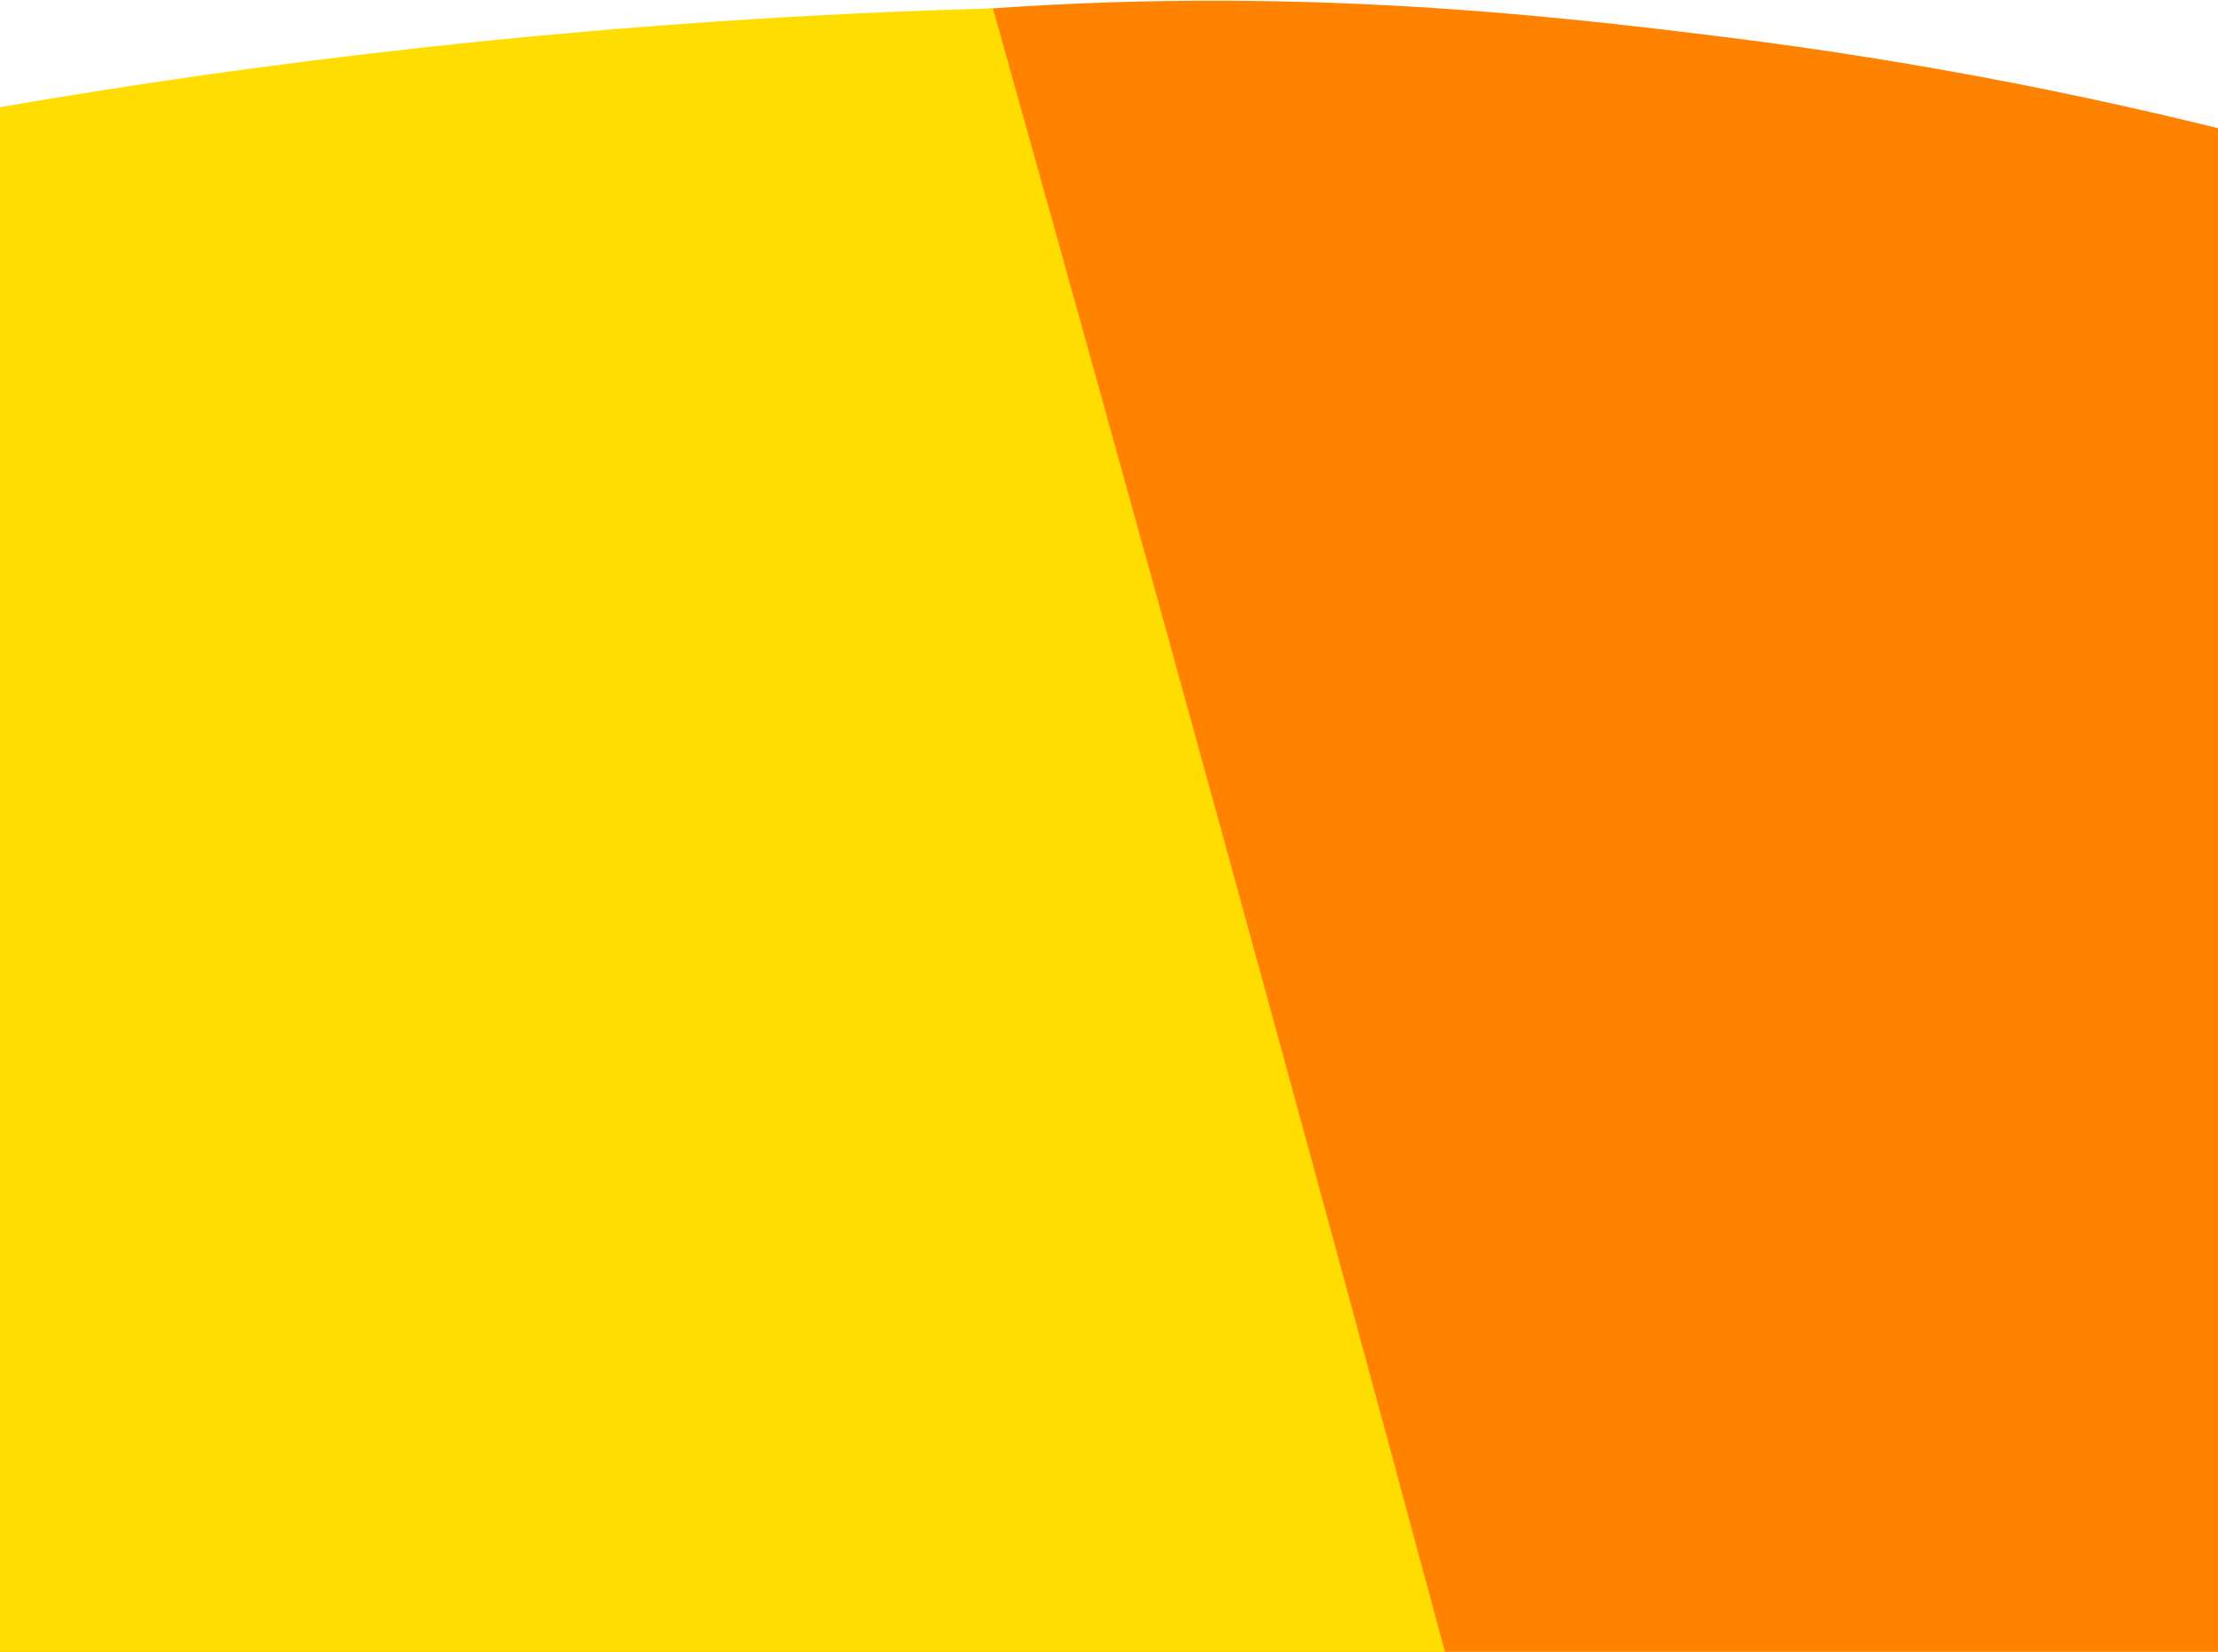
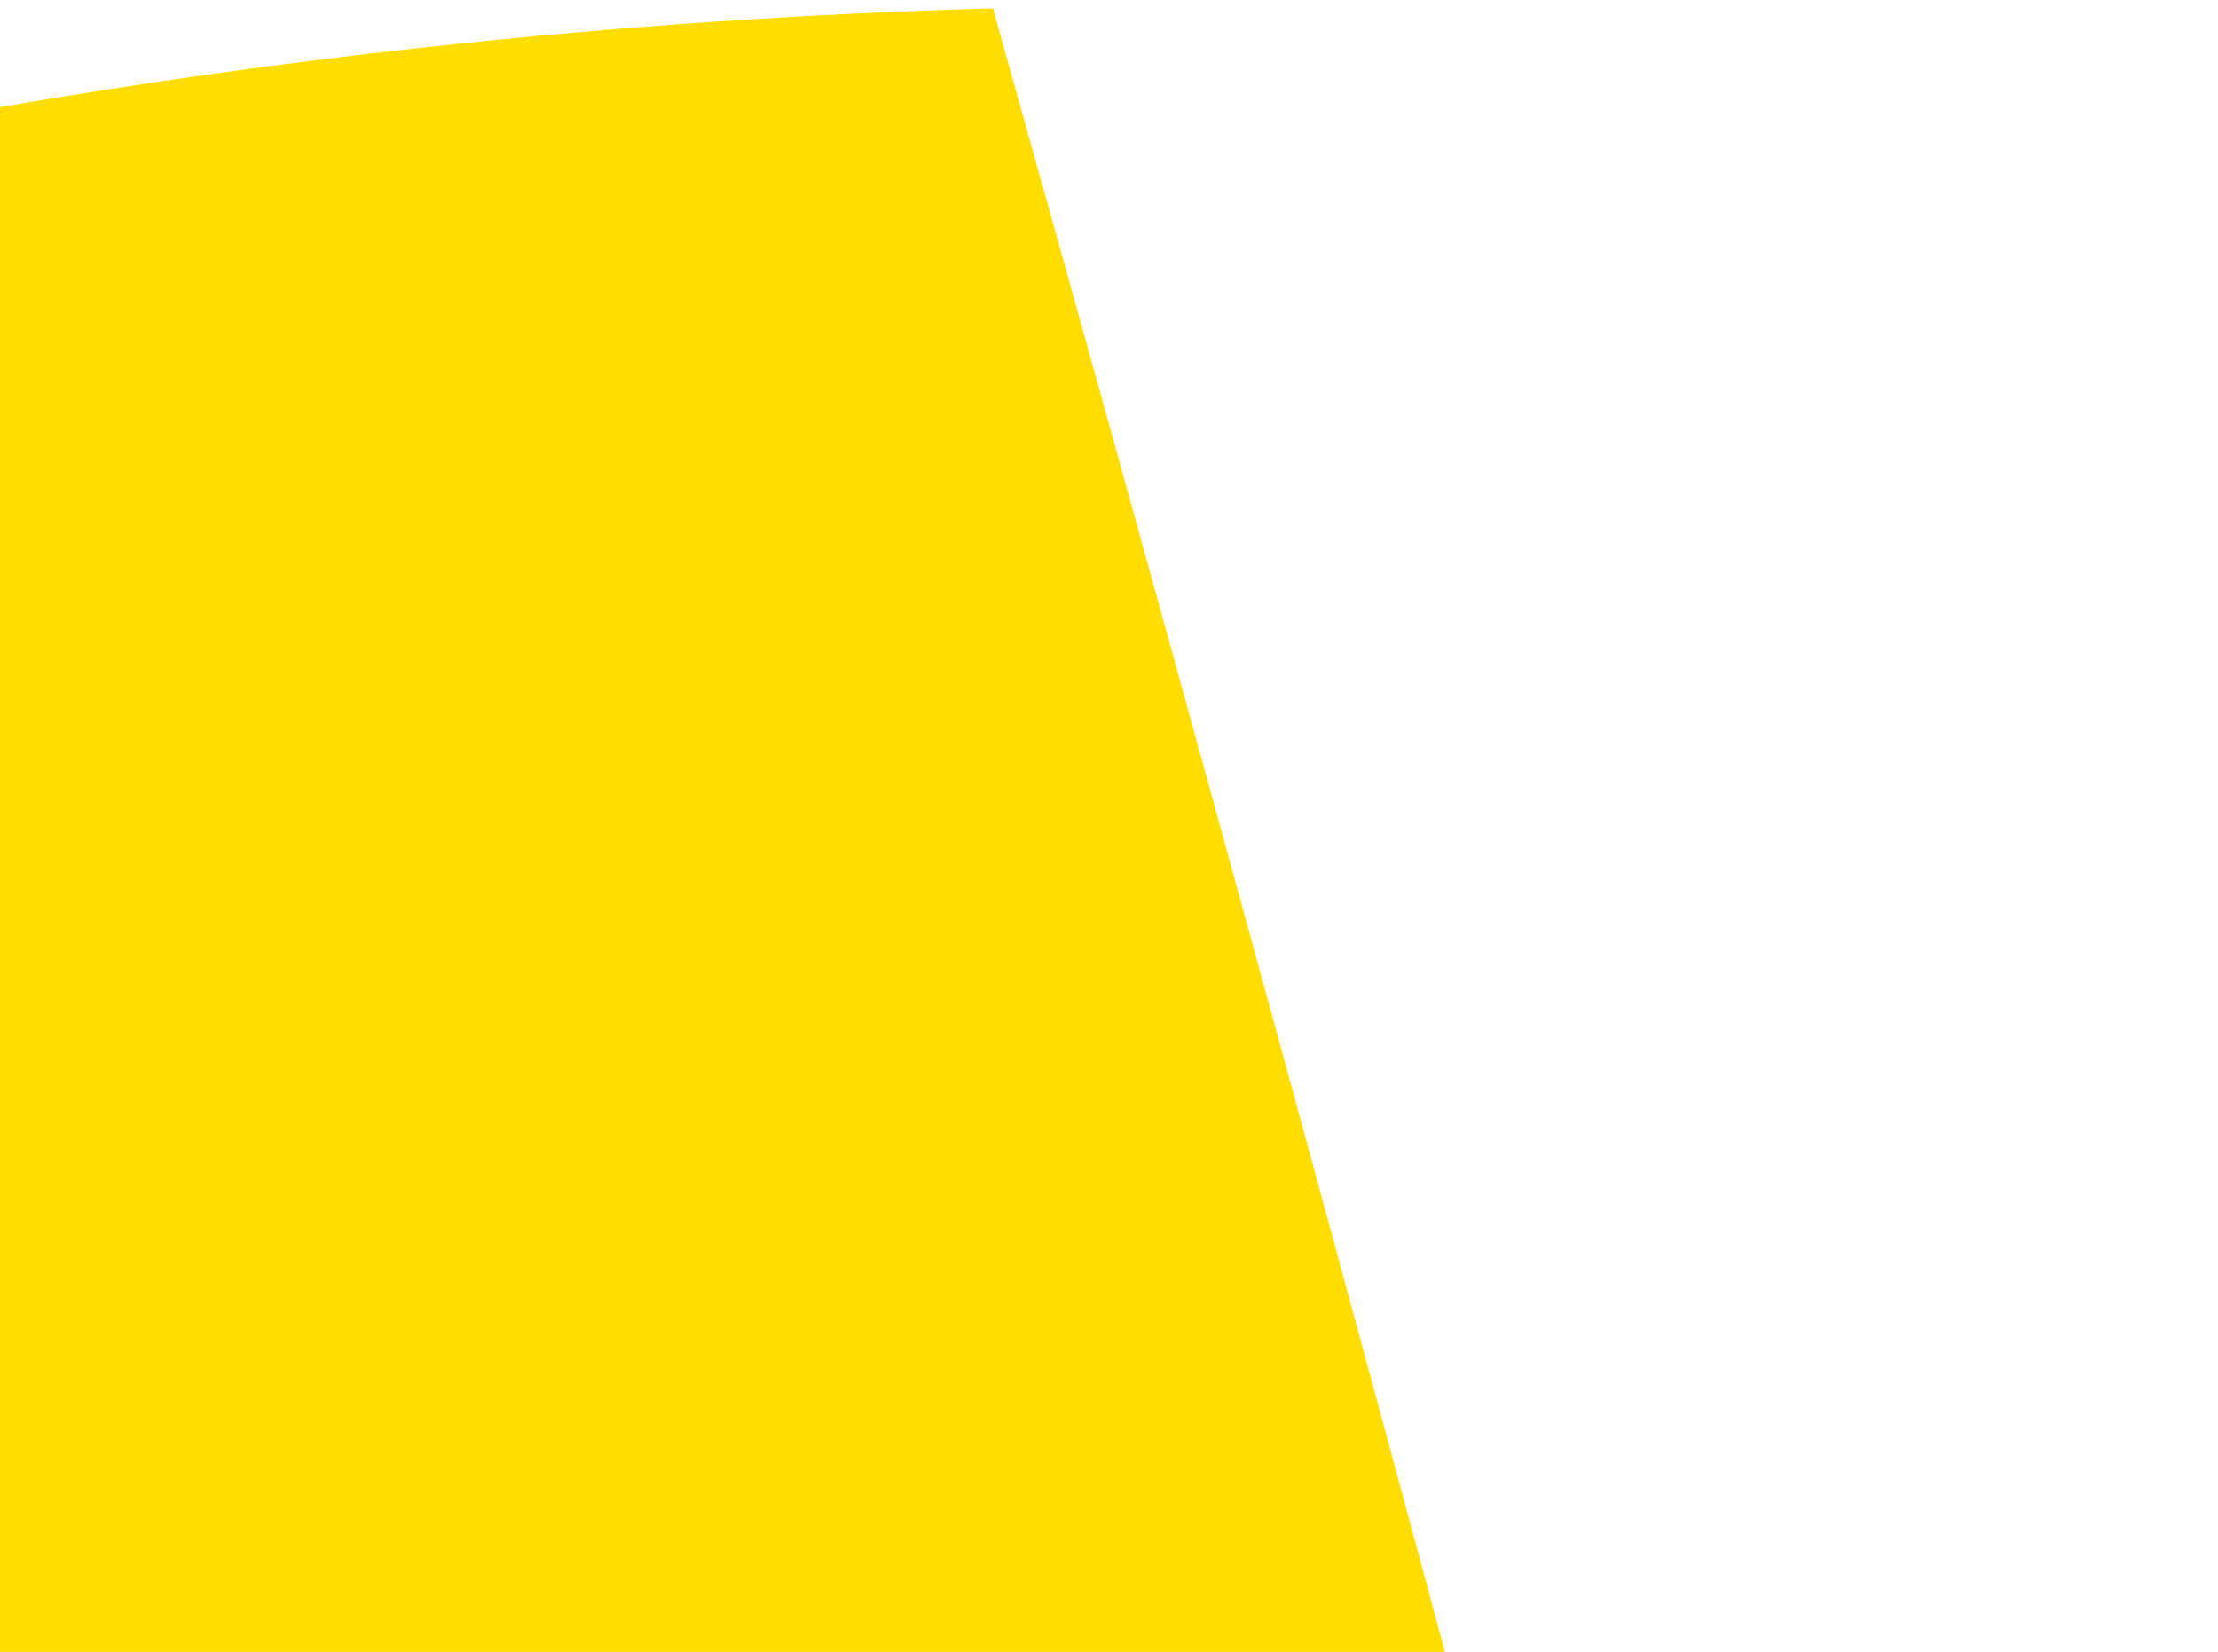
<svg xmlns="http://www.w3.org/2000/svg" version="1.1" id="Capa_1" x="0px" y="0px" viewBox="0 0 1900 1415" style="enable-background:new 0 0 1900 1415;" xml:space="preserve">
  <style type="text/css">
	.st0{fill:#FF8300;}
	.st1{fill:#FFDD00;}
</style>
-   <path class="st0" d="M1900,1415c-644.9,0-1289.8,0-1934.7,0c-6.1-392.2-12.2-784.3-18.4-1176.5C289.3,83.7,587.6,31.7,785.5,12.6  c297.4-28.6,542.1,0.5,692.4,19.2c171.2,21.3,314.8,51.5,422.1,78C1900,544.8,1900,979.9,1900,1415z" />
  <path class="st1" d="M850.6,7.2c-152.5,4.2-316,14.6-488.8,33.6C234.9,54.7,114.1,72.1,0,91.8c0,441,0,882.1,0,1323.2h1237.8  c-62.7-232.6-125.9-465.1-189.8-697.3C982.8,480.7,917,243.8,850.6,7.2z" />
-   <path class="st0" d="M2035.9,1426.9" />
</svg>